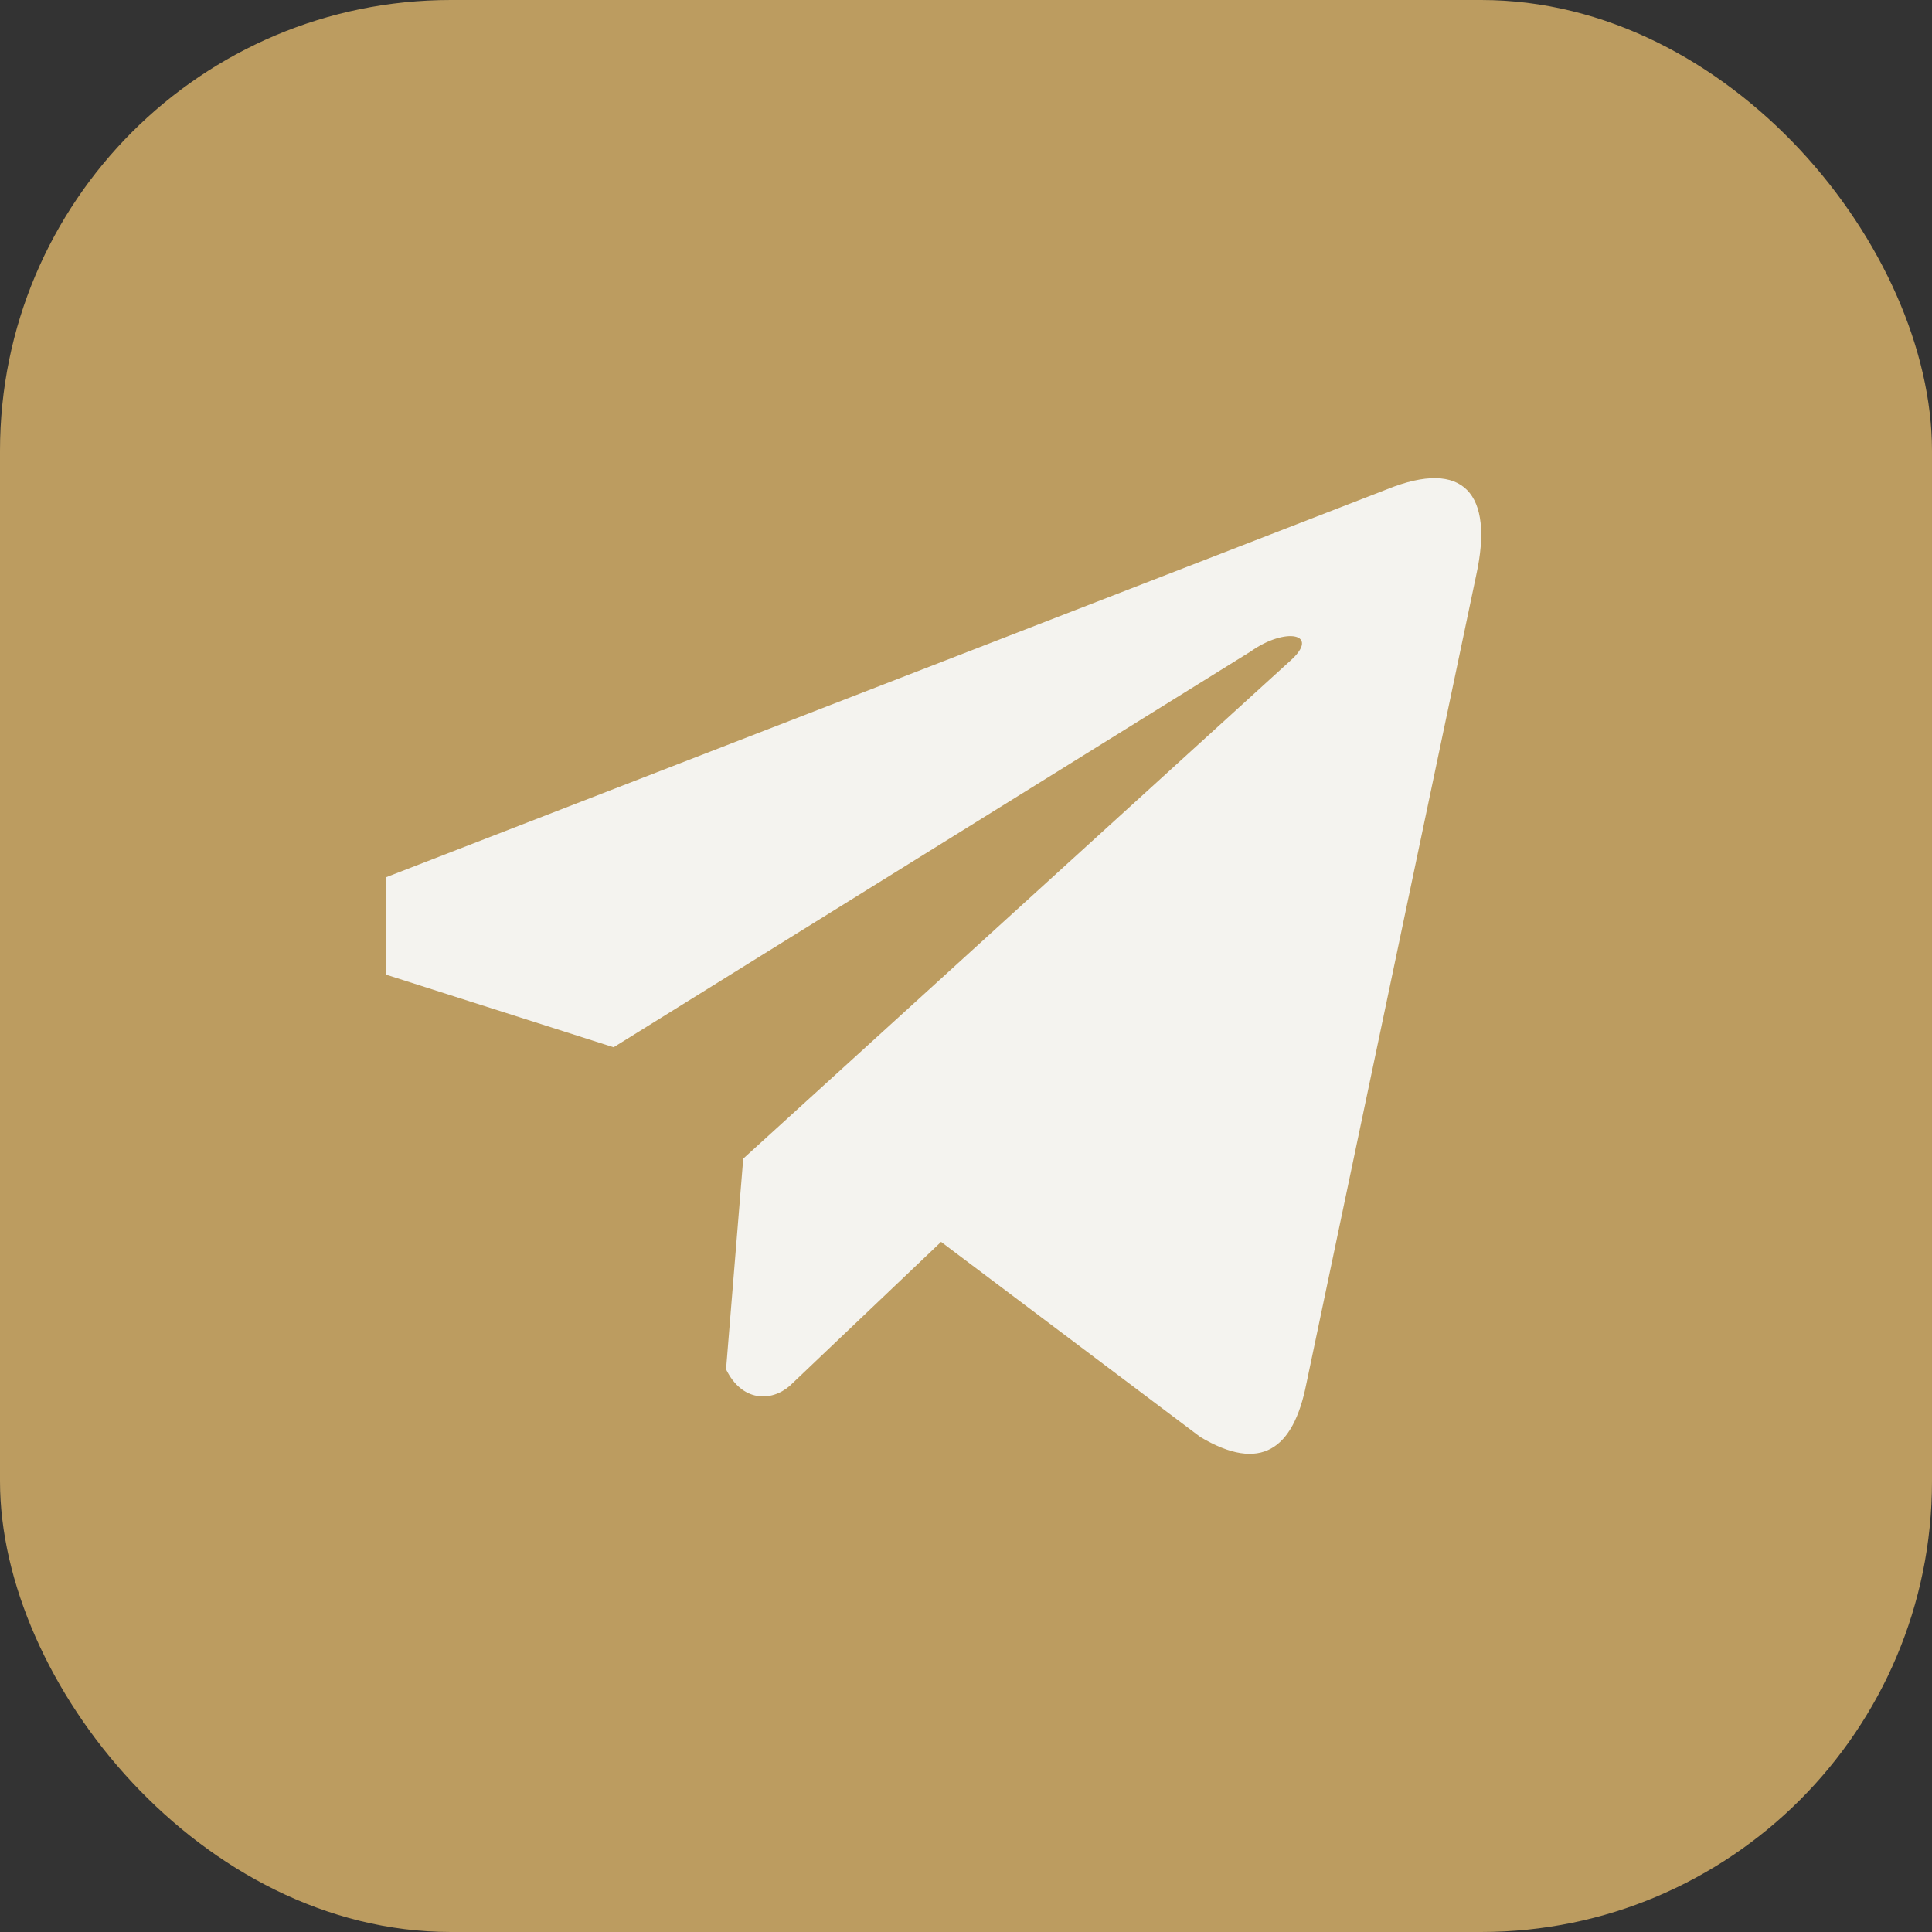
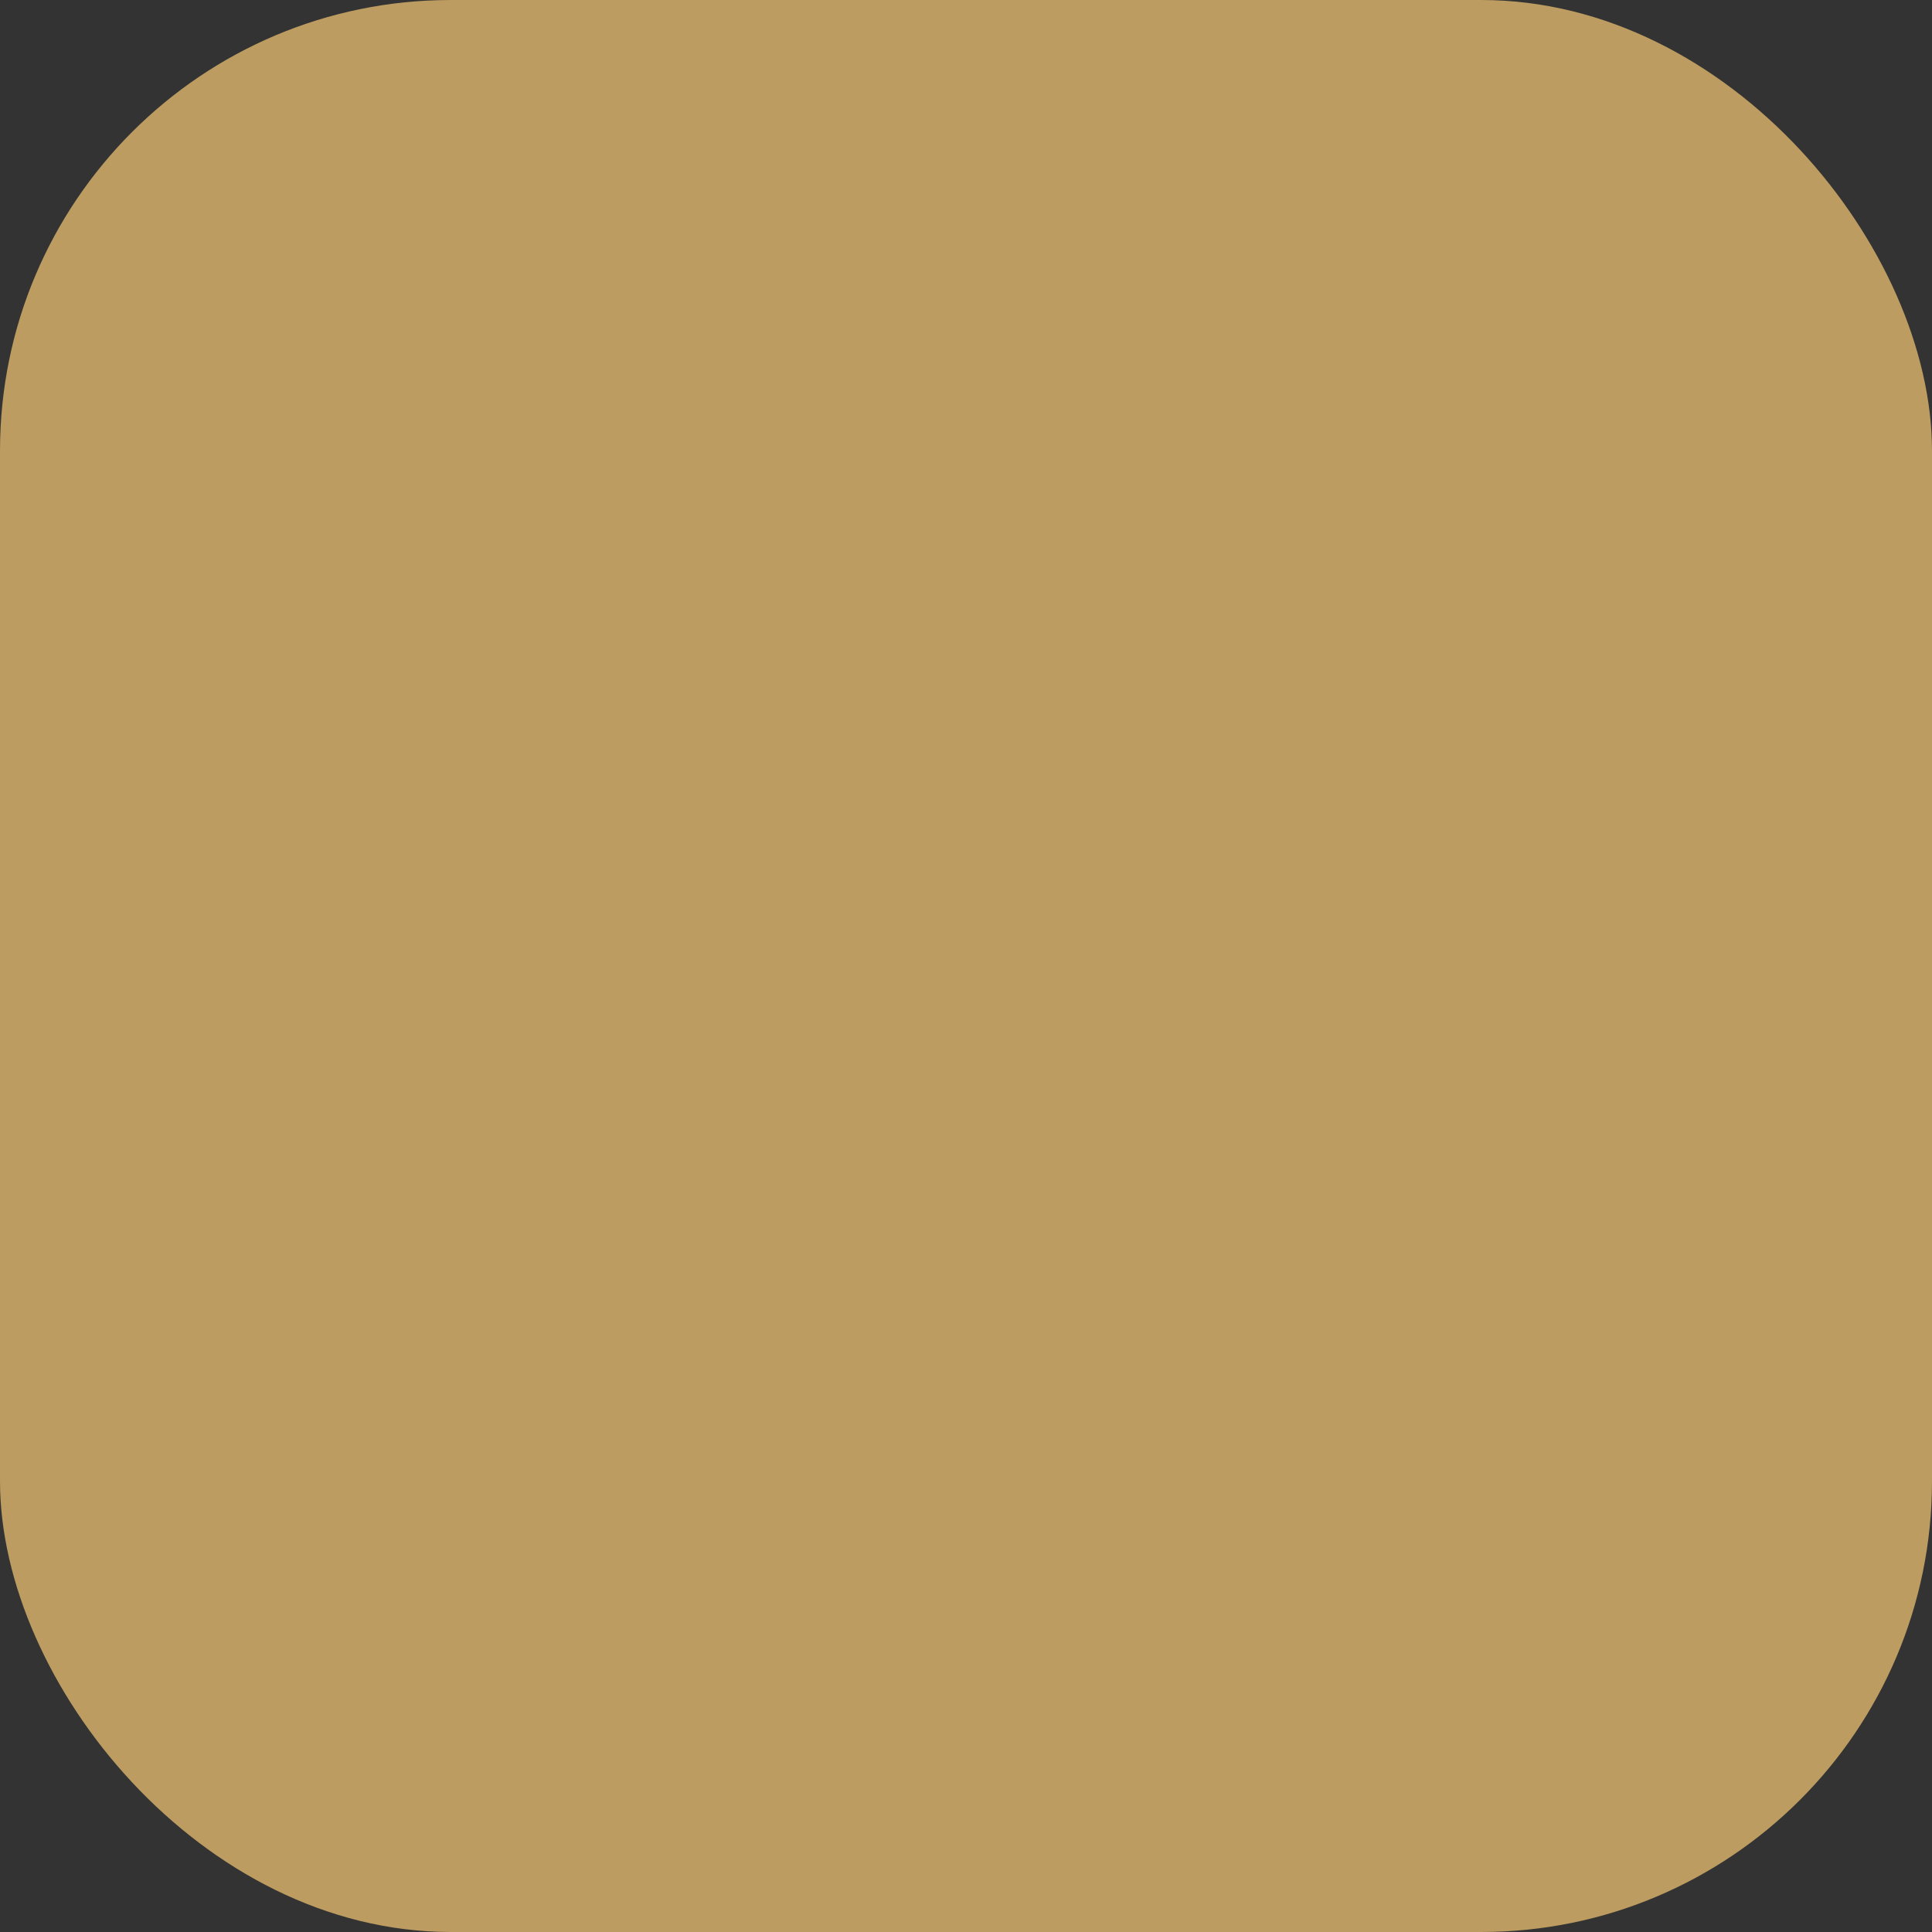
<svg xmlns="http://www.w3.org/2000/svg" width="30" height="30" viewBox="0 0 30 30" fill="none">
  <rect x="0" y="0" width="30" height="30" fill="#333333" stroke="none" />
  <rect width="30" height="30" rx="7" fill="#BC9C60" />
  <g clip-path="url(#clip0_180_748)">
-     <path d="M21.539 7.597L5.592 13.778C4.95 14.066 4.733 14.643 5.436 14.956L9.528 16.262L19.419 10.117C19.96 9.732 20.512 9.834 20.037 10.259L11.541 17.991L11.274 21.263C11.521 21.768 11.974 21.771 12.263 21.52L14.613 19.284L18.639 22.314C19.574 22.87 20.082 22.511 20.284 21.492L22.924 8.924C23.198 7.669 22.73 7.116 21.539 7.597Z" fill="#F4F3EF" />
+     <path d="M21.539 7.597L5.592 13.778C4.95 14.066 4.733 14.643 5.436 14.956L9.528 16.262L19.419 10.117C19.96 9.732 20.512 9.834 20.037 10.259L11.541 17.991L11.274 21.263C11.521 21.768 11.974 21.771 12.263 21.52L14.613 19.284L18.639 22.314C19.574 22.87 20.082 22.511 20.284 21.492C23.198 7.669 22.73 7.116 21.539 7.597Z" fill="#F4F3EF" />
  </g>
  <defs>
    <clipPath id="clip0_180_748">
-       <rect width="18" height="18" fill="white" transform="translate(6 6)" />
-     </clipPath>
+       </clipPath>
  </defs>
</svg>